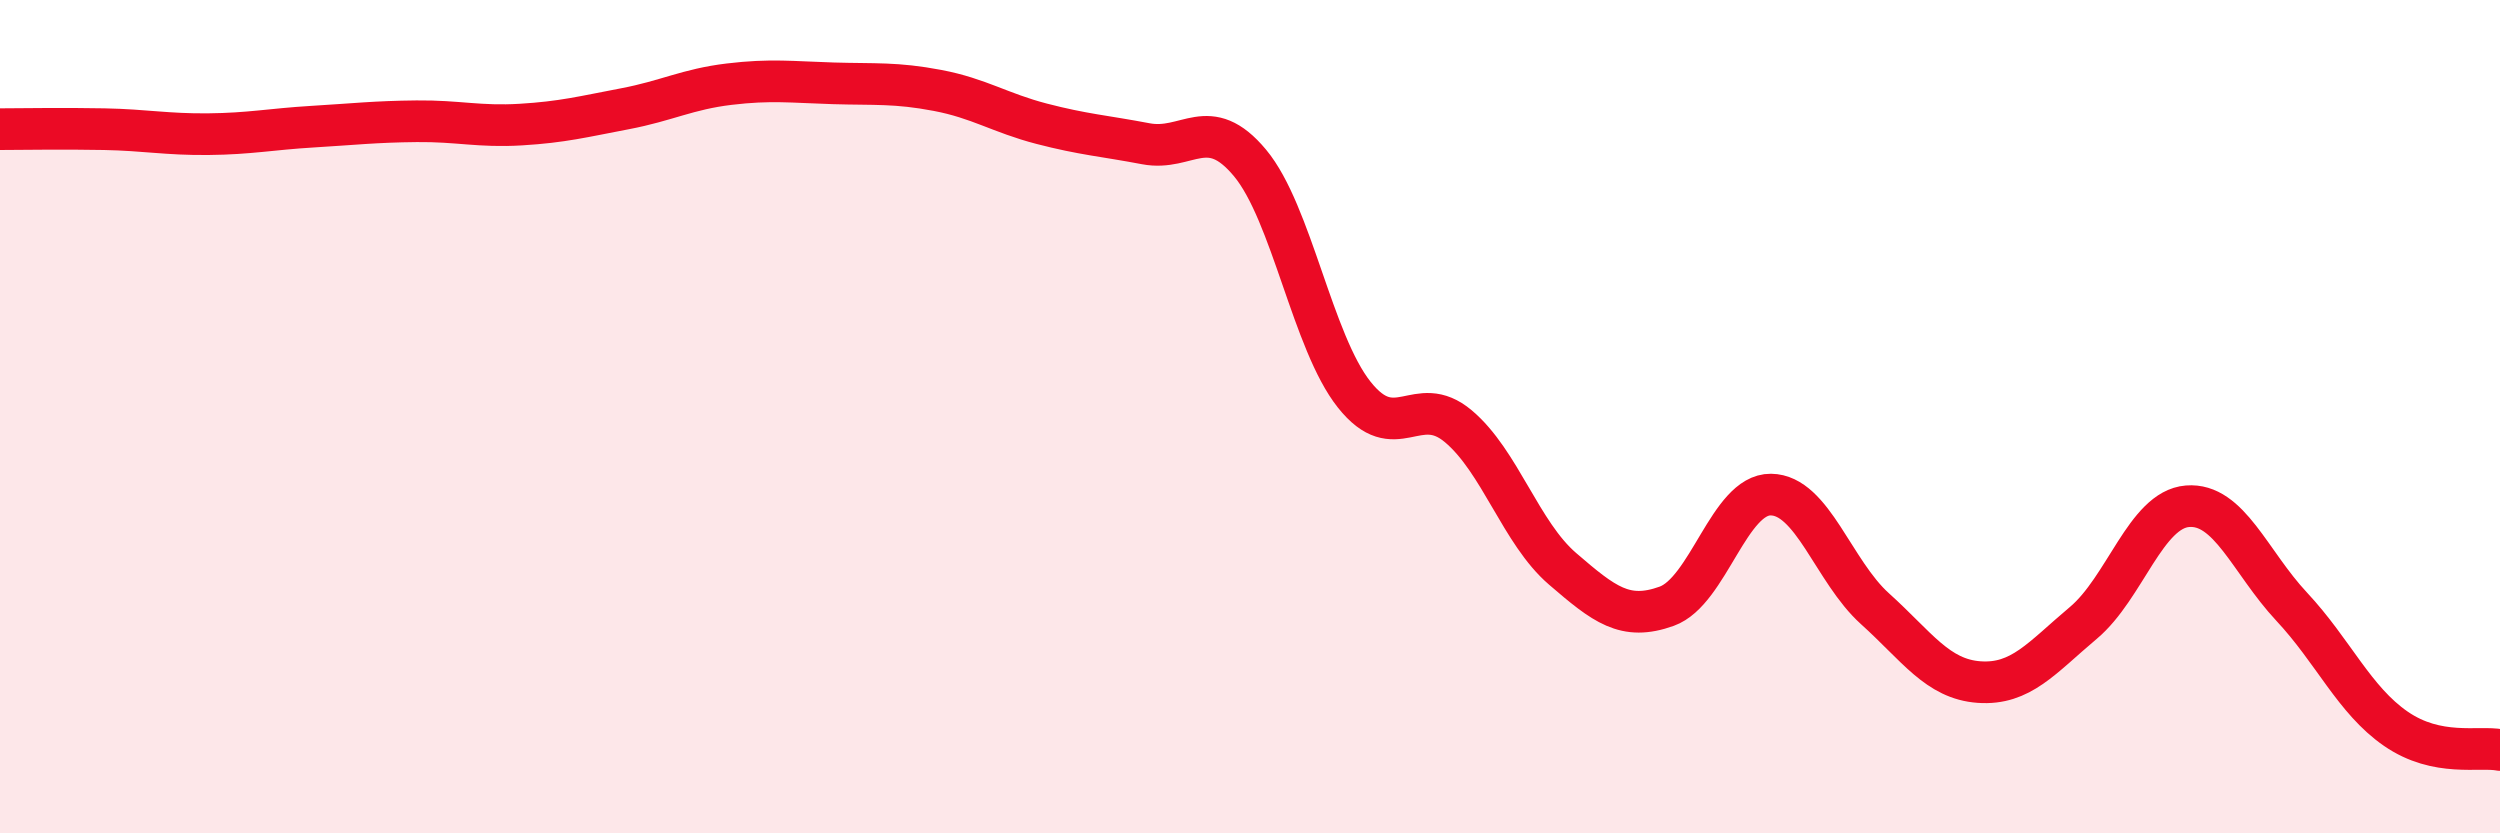
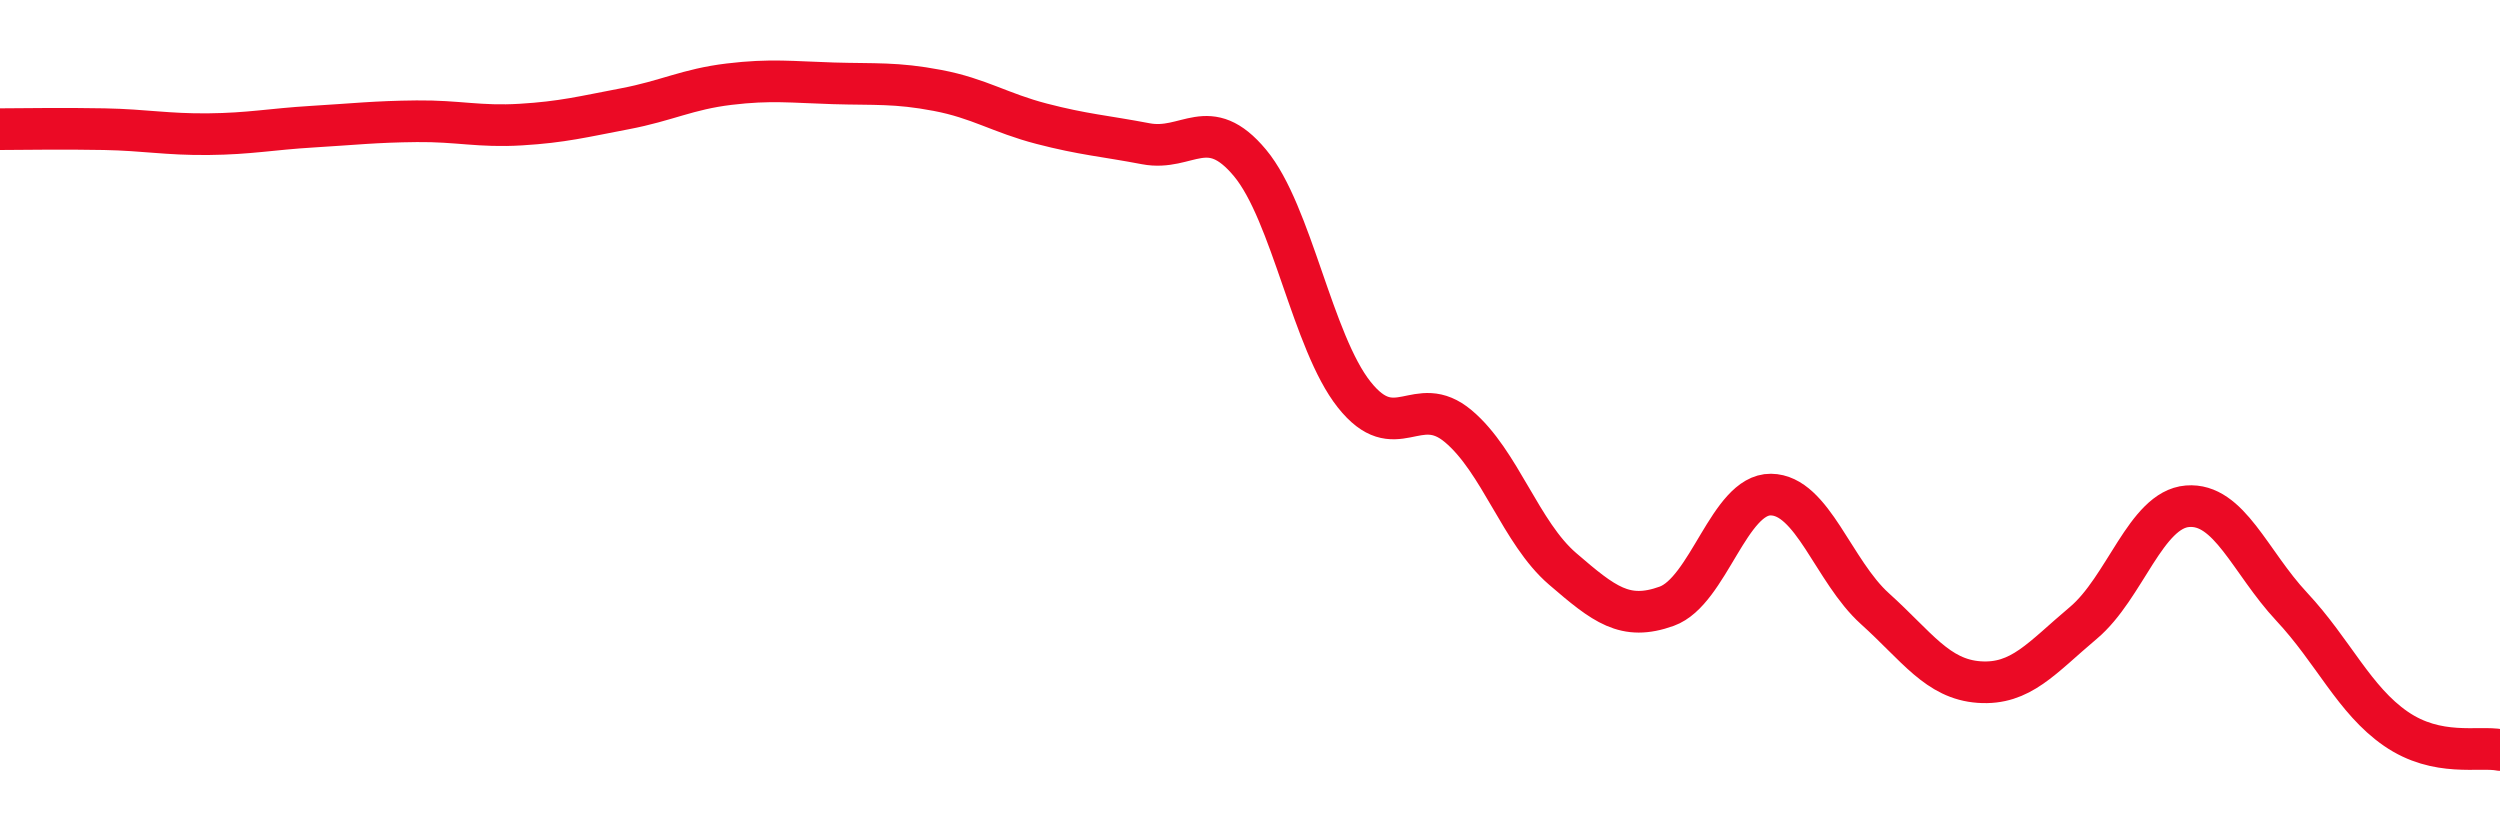
<svg xmlns="http://www.w3.org/2000/svg" width="60" height="20" viewBox="0 0 60 20">
-   <path d="M 0,3.1 C 0.5,3.1 1.5,3.08 2.5,3.1 C 3.5,3.12 4,3.23 5,3.22 C 6,3.21 6.5,3.1 7.5,3.04 C 8.5,2.98 9,2.92 10,2.91 C 11,2.9 11.5,3.05 12.5,2.99 C 13.5,2.93 14,2.8 15,2.61 C 16,2.42 16.5,2.14 17.5,2.02 C 18.5,1.9 19,1.97 20,2 C 21,2.03 21.5,1.98 22.5,2.17 C 23.5,2.36 24,2.71 25,2.97 C 26,3.23 26.5,3.26 27.5,3.45 C 28.5,3.64 29,2.71 30,3.91 C 31,5.11 31.5,8.21 32.5,9.47 C 33.5,10.73 34,9.39 35,10.23 C 36,11.07 36.5,12.79 37.5,13.65 C 38.5,14.51 39,14.91 40,14.55 C 41,14.19 41.5,11.86 42.5,11.87 C 43.5,11.88 44,13.71 45,14.61 C 46,15.51 46.5,16.3 47.5,16.37 C 48.5,16.44 49,15.79 50,14.95 C 51,14.11 51.5,12.23 52.5,12.15 C 53.5,12.07 54,13.49 55,14.56 C 56,15.63 56.5,16.8 57.5,17.49 C 58.5,18.18 59.5,17.9 60,18L60 20L0 20Z" fill="#EB0A25" opacity="0.1" stroke-linecap="round" stroke-linejoin="round" />
  <path d="M 0,3.1 C 0.5,3.1 1.5,3.08 2.5,3.1 C 3.5,3.12 4,3.23 5,3.22 C 6,3.21 6.5,3.1 7.5,3.04 C 8.5,2.98 9,2.92 10,2.91 C 11,2.9 11.5,3.05 12.5,2.99 C 13.5,2.93 14,2.8 15,2.61 C 16,2.42 16.5,2.14 17.5,2.02 C 18.5,1.9 19,1.97 20,2 C 21,2.03 21.5,1.98 22.5,2.17 C 23.5,2.36 24,2.71 25,2.97 C 26,3.23 26.5,3.26 27.5,3.45 C 28.5,3.64 29,2.71 30,3.91 C 31,5.11 31.5,8.21 32.5,9.47 C 33.5,10.73 34,9.39 35,10.23 C 36,11.07 36.5,12.79 37.5,13.65 C 38.5,14.51 39,14.91 40,14.55 C 41,14.19 41.5,11.86 42.5,11.87 C 43.5,11.88 44,13.71 45,14.61 C 46,15.51 46.5,16.3 47.5,16.37 C 48.5,16.44 49,15.79 50,14.95 C 51,14.11 51.5,12.23 52.5,12.15 C 53.5,12.07 54,13.49 55,14.56 C 56,15.63 56.5,16.8 57.5,17.49 C 58.5,18.18 59.5,17.9 60,18" stroke="#EB0A25" stroke-width="1" fill="none" stroke-linecap="round" stroke-linejoin="round" />
</svg>